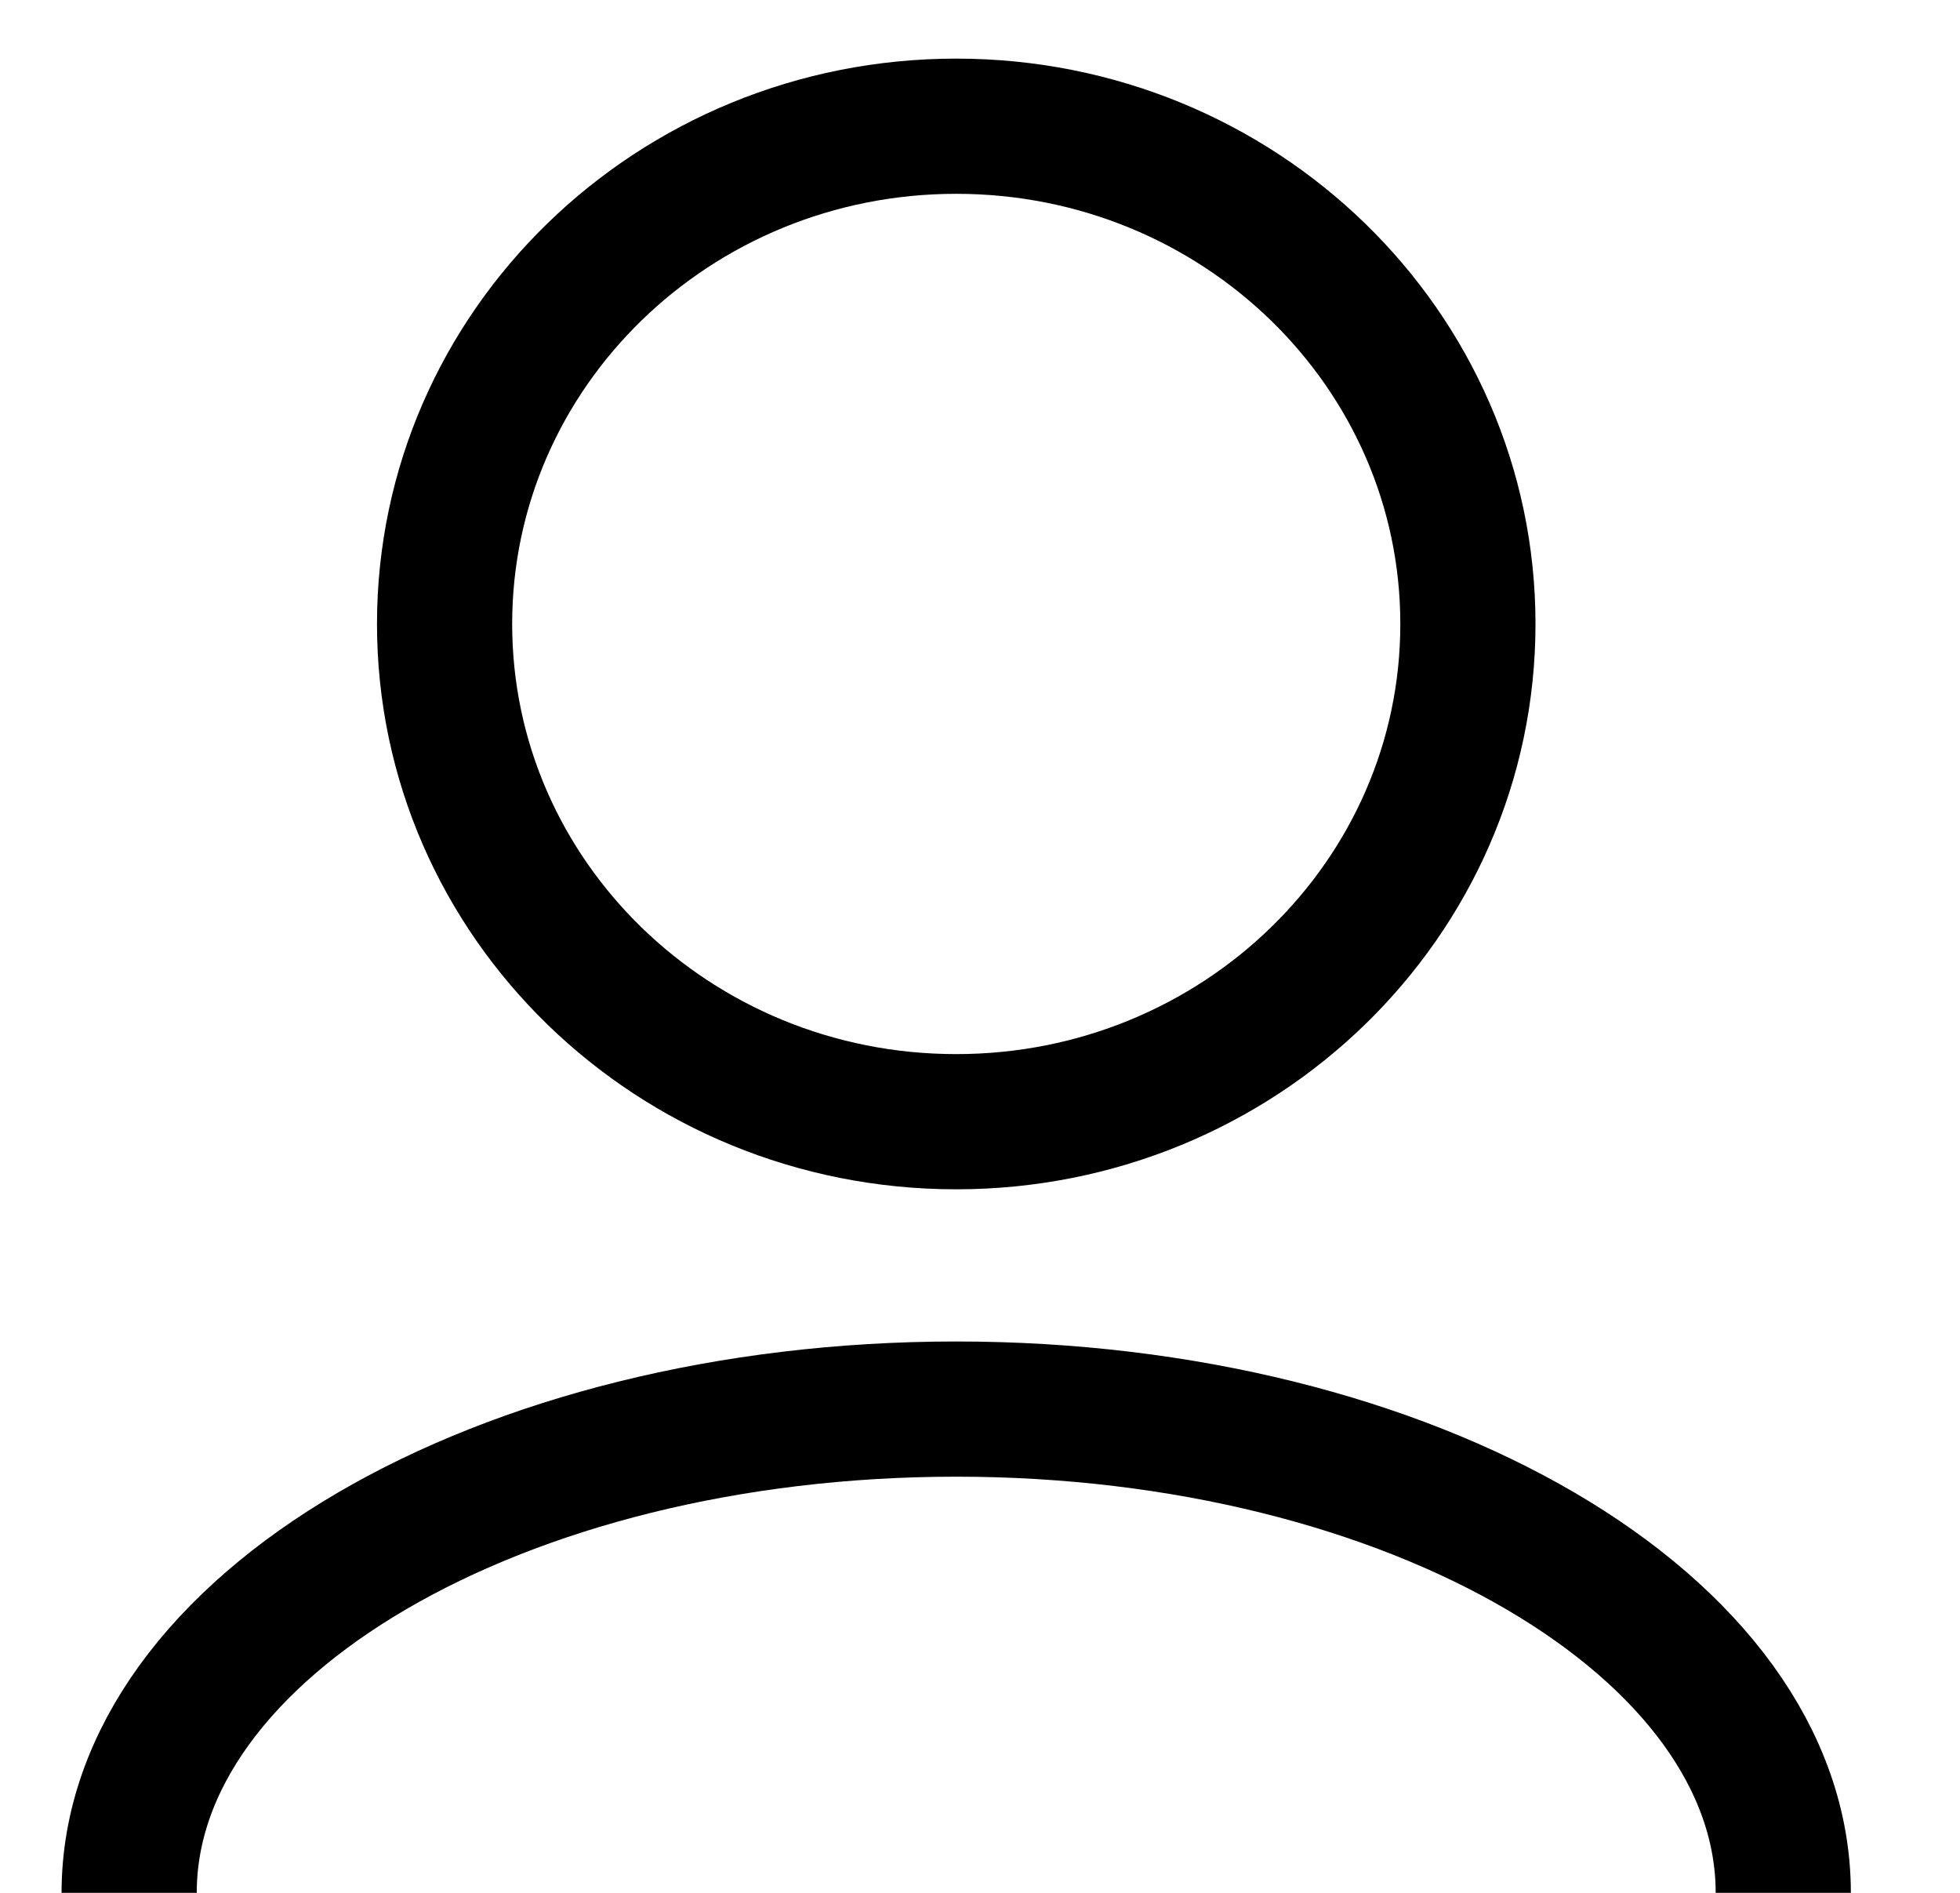
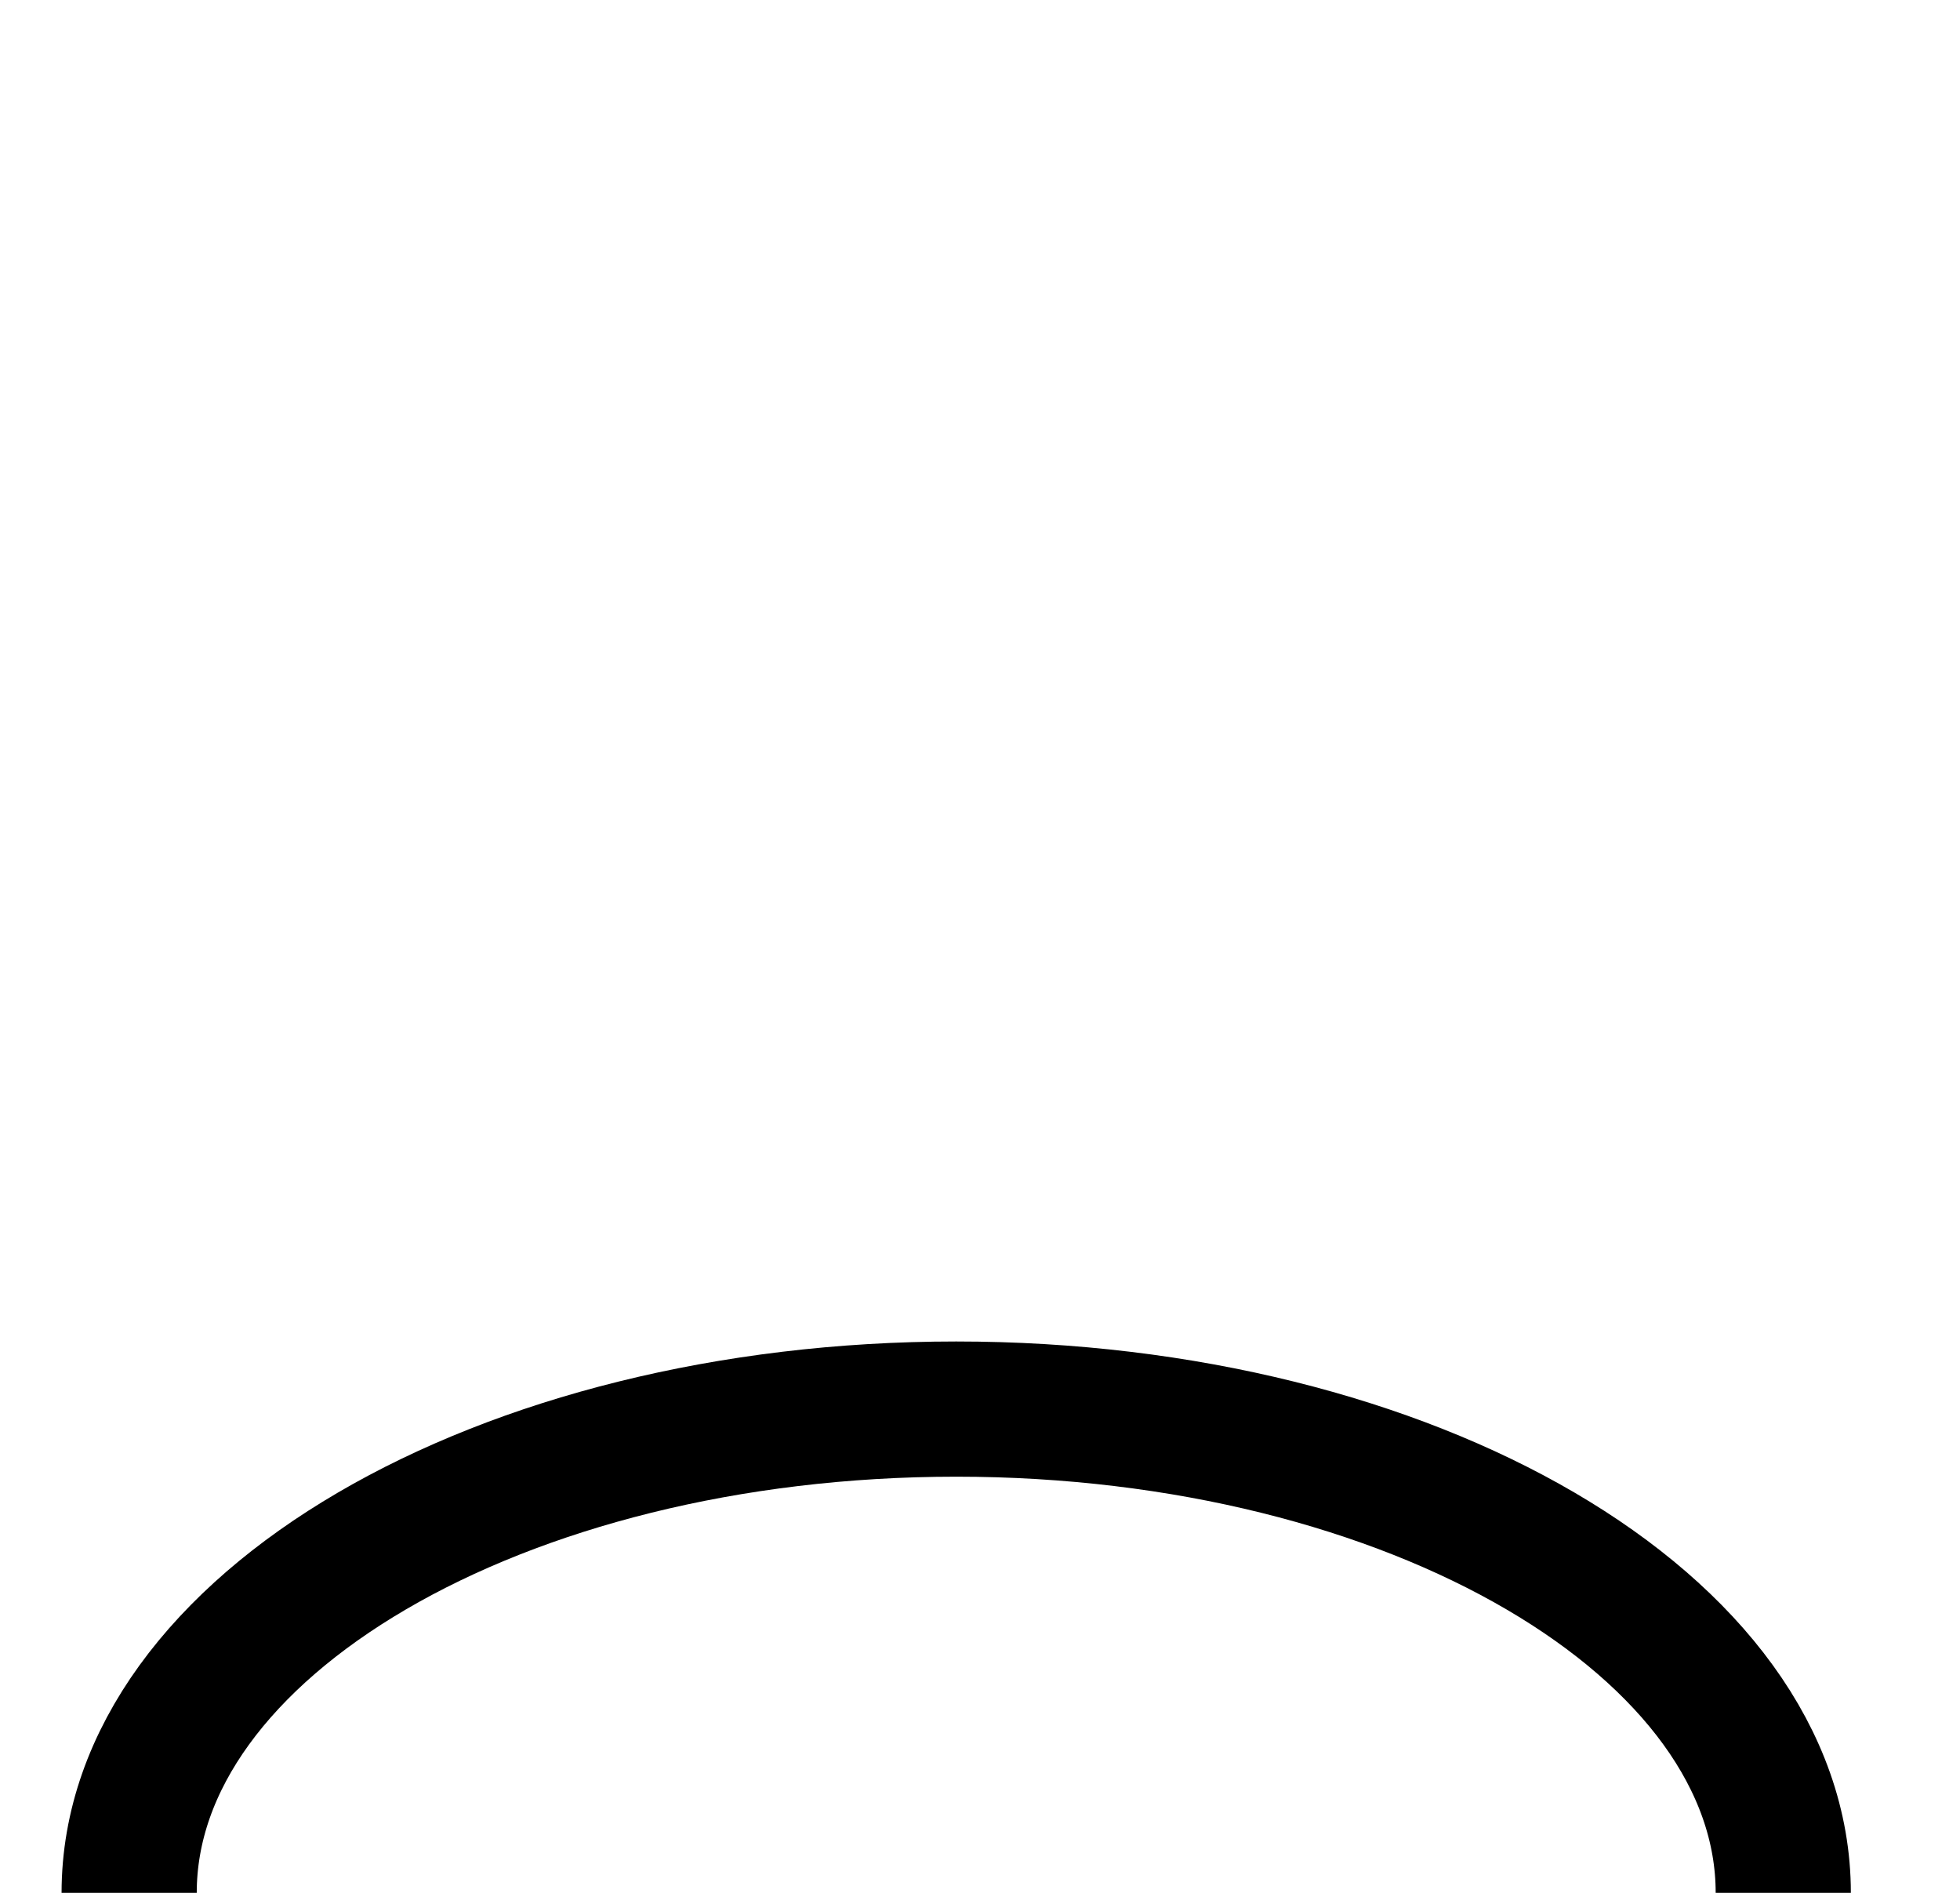
<svg xmlns="http://www.w3.org/2000/svg" width="29" height="28" viewBox="0 0 29 28" fill="none">
  <g id="account 1" clip-path="url(#clip0_8003_9721)">
-     <path id="Vector" d="M14.148 16.593C18.329 16.593 21.719 13.296 21.719 9.23C21.719 5.163 18.329 1.867 14.148 1.867C9.967 1.867 6.578 5.163 6.578 9.23C6.578 13.296 9.967 16.593 14.148 16.593Z" stroke="black" stroke-width="2" />
    <path id="Vector_2" d="M26.385 28C26.385 24.059 20.889 20.844 14.148 20.844C7.407 20.844 1.911 24.059 1.911 28" stroke="black" stroke-width="2" stroke-miterlimit="10" />
  </g>
  <defs>
    <clipPath id="clip0_8003_9721">
      <rect width="28" height="28" fill="white" transform="translate(0.148)" />
    </clipPath>
  </defs>
</svg>